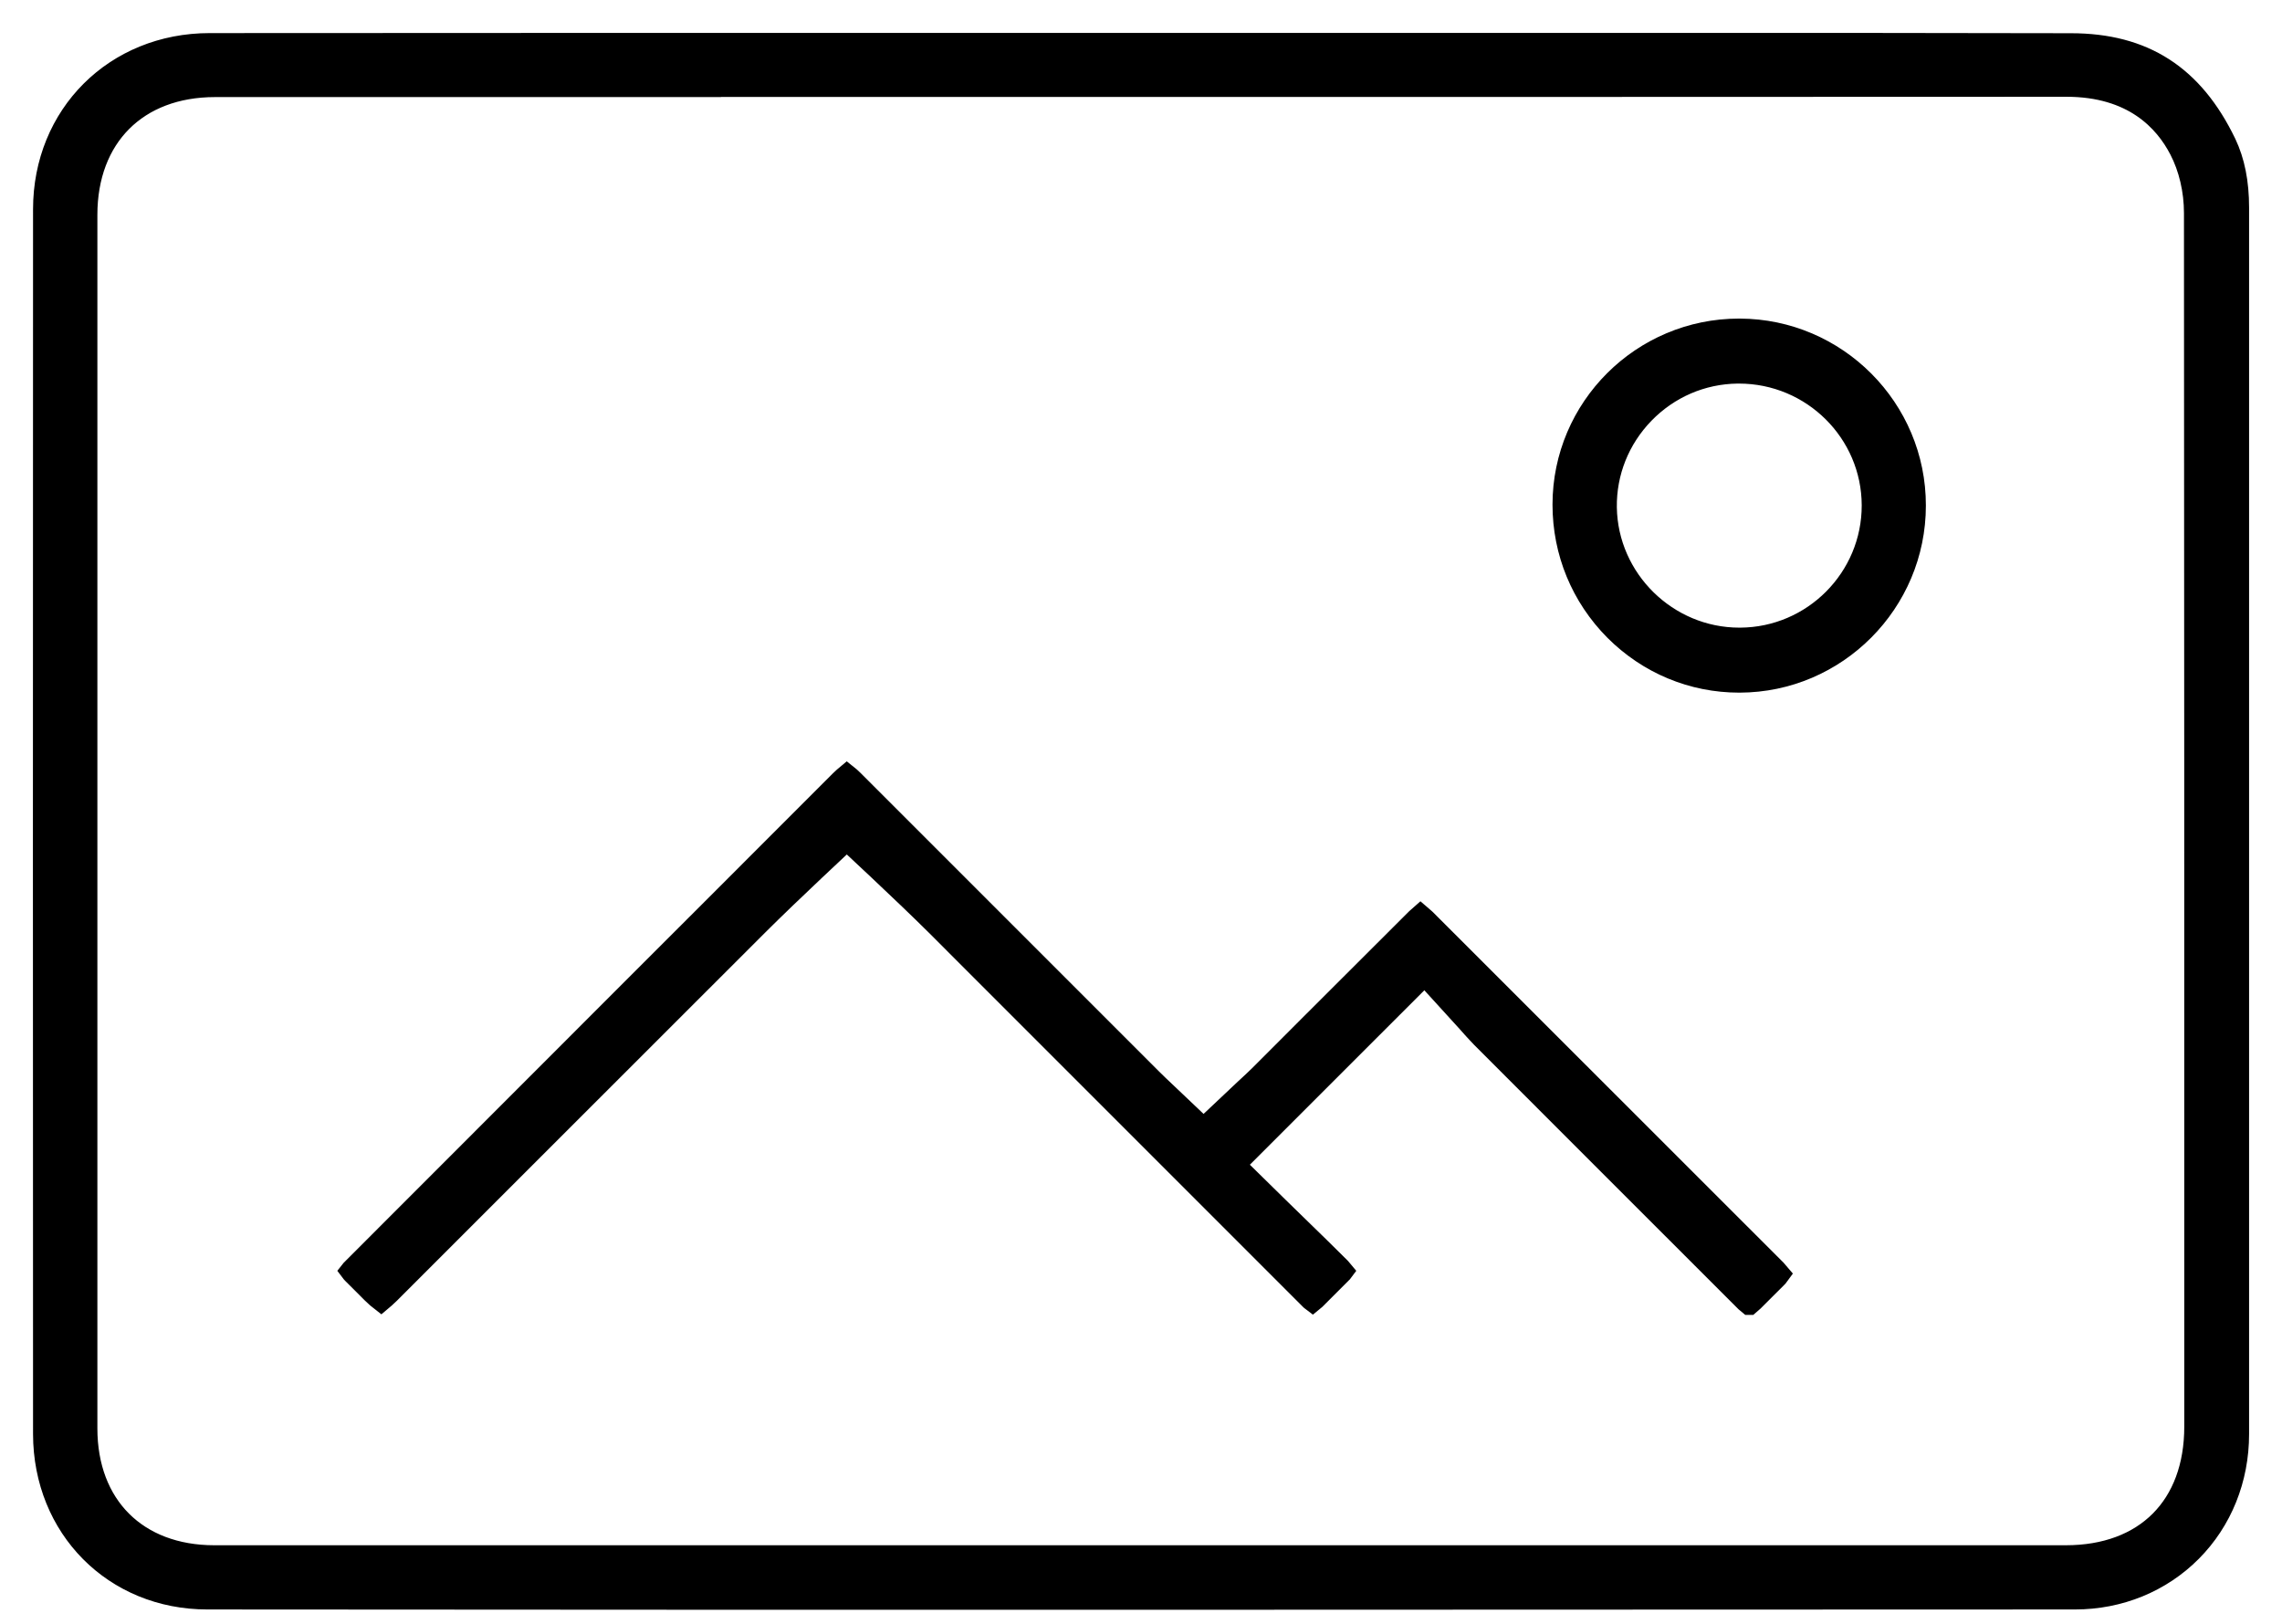
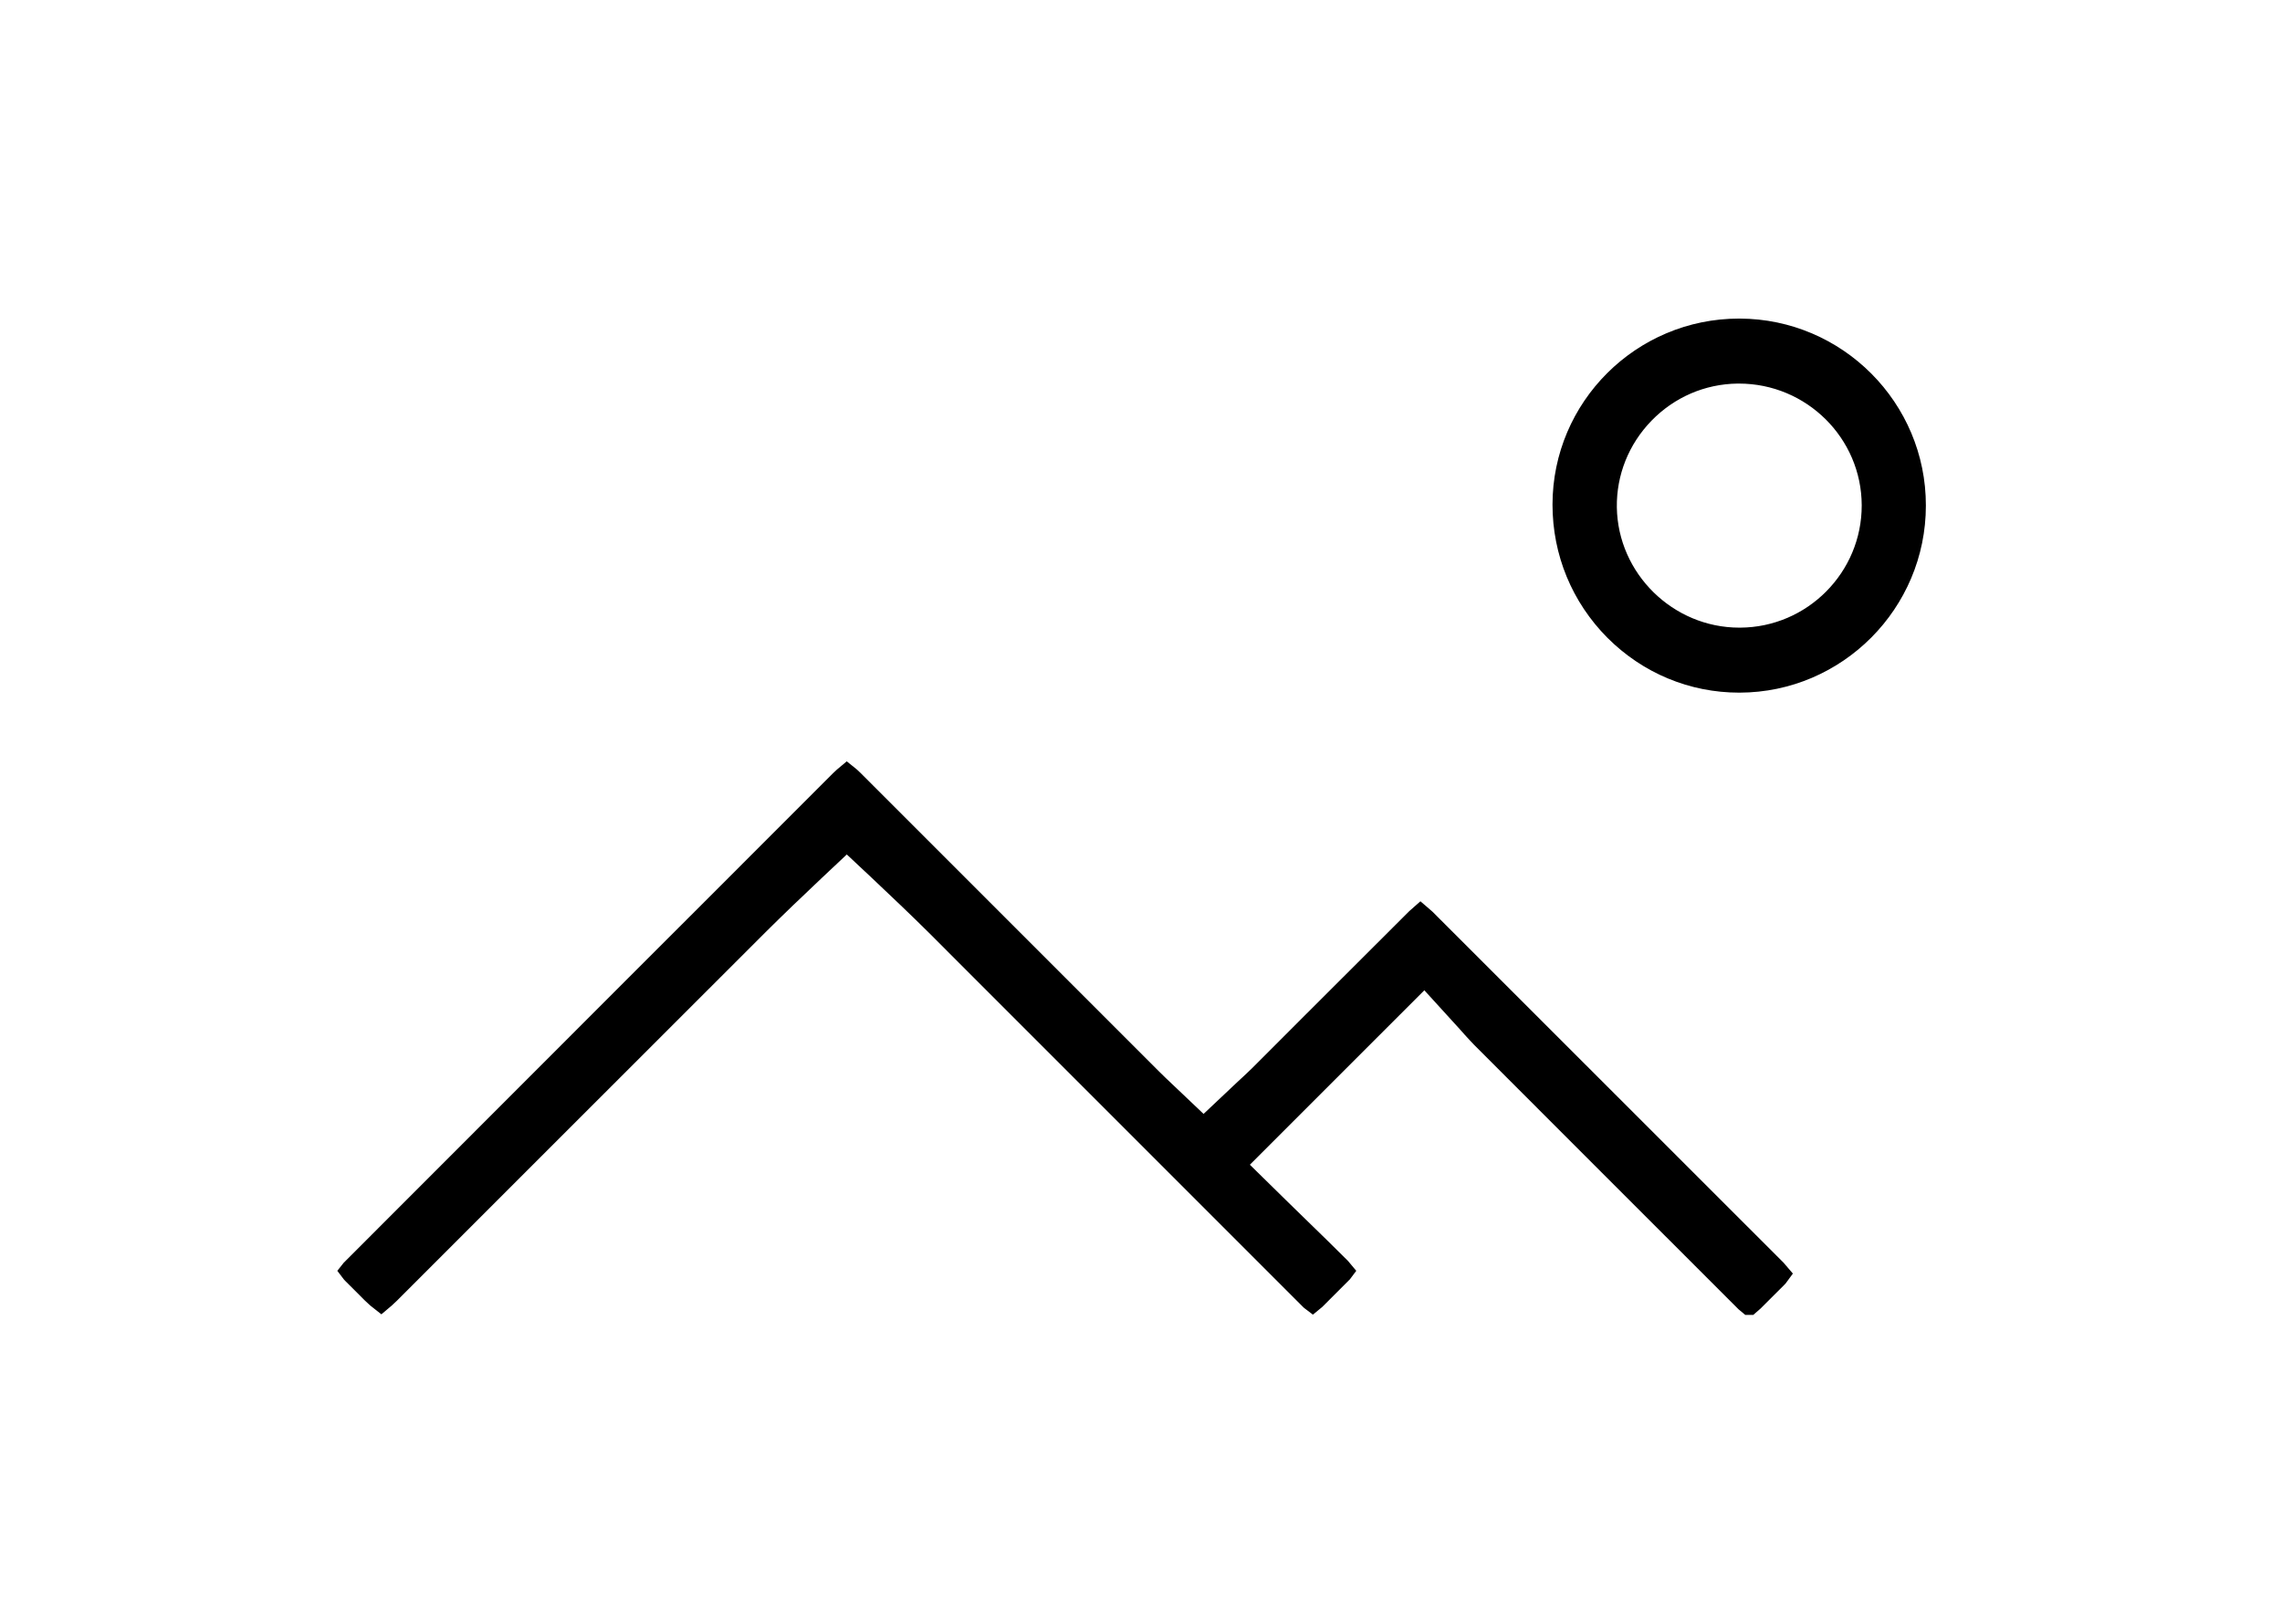
<svg xmlns="http://www.w3.org/2000/svg" width="52" height="37" viewBox="0 0 52 37" fill="none">
-   <path d="M26.146 36.429C18.925 36.429 11.718 36.429 4.724 36.422C2.604 36.422 1.006 34.809 1.003 32.675C0.999 24.208 0.999 15.08 1.003 4.769C1.003 2.624 2.626 1.004 4.779 1.004C7.424 1.004 10.3 1 13.834 1C15.832 1 17.83 1 19.825 1C21.823 1 23.821 1 25.82 1H26.003C27.946 1 29.89 1 31.833 1C33.842 1 35.851 1 37.857 1C41.505 1 44.469 1 47.187 1.007C48.851 1.007 49.968 1.731 50.71 3.27C50.904 3.678 51 4.155 51 4.732C51 8.13 51 11.531 51 14.929C51 20.843 51 26.761 51 32.675C51 33.7 50.618 34.647 49.927 35.342C49.237 36.036 48.297 36.422 47.283 36.422C40.153 36.422 33.041 36.429 26.15 36.429H26.146ZM15.685 1.962C12.089 1.962 8.496 1.962 4.9 1.962C3.119 1.962 1.969 3.116 1.969 4.897C1.969 14.114 1.969 23.33 1.969 32.546C1.969 34.313 3.115 35.459 4.885 35.459C5.921 35.459 6.954 35.459 7.989 35.459H22.914C30.966 35.459 39.021 35.459 47.073 35.459C48.892 35.459 50.023 34.328 50.023 32.506V29.894C50.023 21.688 50.023 13.203 50.016 4.853C50.016 4.335 49.894 3.821 49.678 3.406C49.336 2.745 48.609 1.955 47.088 1.955C42.691 1.955 38.298 1.959 34.577 1.959H15.681L15.685 1.962Z" fill="black" stroke="black" stroke-width="0.5" />
  <path d="M39.855 29.71C39.837 29.696 39.815 29.674 39.785 29.648C37.776 27.642 35.77 25.633 33.765 23.628C33.706 23.569 33.64 23.492 33.567 23.415C33.526 23.37 33.486 23.323 33.449 23.282L32.465 22.202L28.126 26.54L29.133 27.529C29.276 27.668 29.419 27.808 29.566 27.951C29.89 28.263 30.22 28.59 30.543 28.91C30.562 28.928 30.58 28.947 30.591 28.961C30.58 28.976 30.566 28.994 30.543 29.013C30.363 29.196 30.172 29.384 29.963 29.593C29.941 29.611 29.926 29.63 29.912 29.641C29.897 29.63 29.879 29.611 29.86 29.593C28.171 27.903 26.481 26.213 24.791 24.524L22.381 22.114C22.036 21.769 21.691 21.424 21.346 21.078C20.581 20.318 19.296 19.128 19.296 19.128C19.296 19.128 18.014 20.318 17.253 21.078C15.443 22.889 13.628 24.7 11.817 26.511L8.867 29.461C8.79 29.538 8.728 29.589 8.684 29.626C8.636 29.589 8.57 29.534 8.485 29.45L8.342 29.306C8.243 29.207 8.147 29.112 8.048 29.013C8.03 28.994 8.011 28.976 8 28.961C8.011 28.947 8.026 28.928 8.048 28.91C9.551 27.407 11.049 25.905 12.552 24.403L14.509 22.445L16.218 20.737C17.198 19.756 18.175 18.779 19.156 17.798C19.215 17.739 19.263 17.699 19.299 17.669C19.332 17.695 19.38 17.736 19.435 17.791C21.702 20.057 23.968 22.323 26.238 24.594C26.29 24.645 26.337 24.693 26.396 24.748L26.466 24.814L27.425 25.725L28.387 24.818C28.417 24.788 28.45 24.759 28.479 24.733C28.552 24.663 28.63 24.594 28.707 24.517C29.104 24.12 29.5 23.723 29.897 23.326C30.679 22.544 31.491 21.732 32.288 20.939C32.318 20.909 32.347 20.884 32.369 20.865C32.395 20.887 32.428 20.917 32.468 20.953L40.465 28.947C40.498 28.98 40.524 29.009 40.542 29.031C40.524 29.057 40.494 29.086 40.458 29.123C40.351 29.229 40.245 29.336 40.138 29.442L39.943 29.637C39.914 29.666 39.885 29.692 39.863 29.71H39.855Z" fill="black" stroke="black" stroke-width="0.5" />
  <path d="M39.631 15.532C38.566 15.532 37.563 15.113 36.806 14.356C36.046 13.592 35.627 12.578 35.627 11.498C35.627 9.298 37.423 7.509 39.627 7.509H39.642C41.846 7.516 43.639 9.316 43.635 11.52C43.635 13.728 41.839 15.528 39.639 15.532H39.631ZM39.587 8.49C38.779 8.501 38.022 8.828 37.453 9.412C36.887 9.996 36.582 10.76 36.593 11.564C36.619 13.21 37.986 14.551 39.635 14.551H39.653C41.321 14.543 42.676 13.181 42.673 11.513C42.669 9.845 41.303 8.49 39.627 8.49H39.587Z" fill="black" stroke="black" stroke-width="0.5" />
</svg>